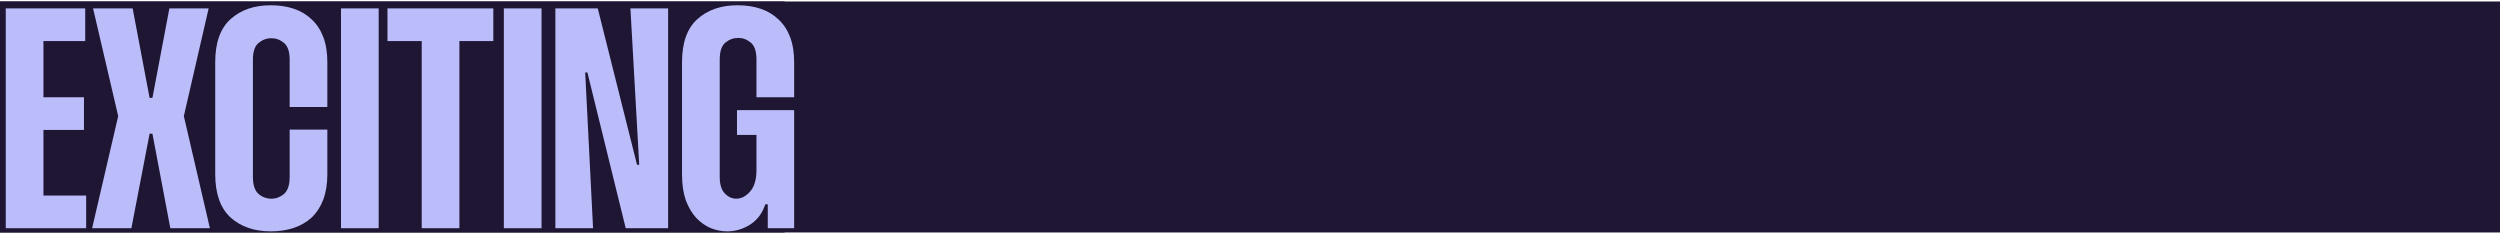
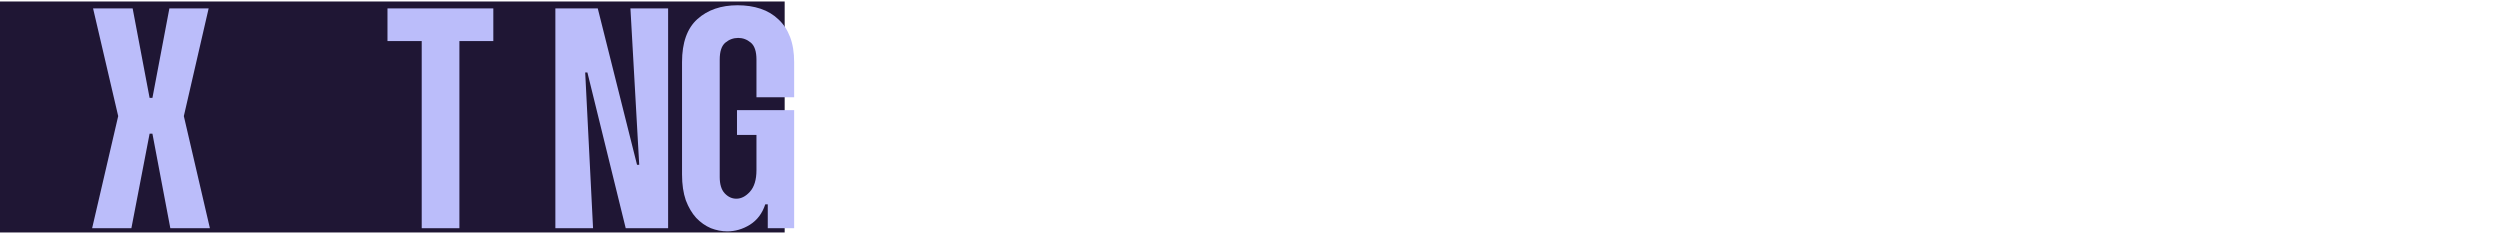
<svg xmlns="http://www.w3.org/2000/svg" width="1280" height="122" viewBox="0 0 1280 122" fill="none">
-   <rect width="1280" height="118.26" transform="translate(0 0.765)" fill="#1F1634" />
  <rect width="401.75" height="118.26" transform="translate(0 0.765)" fill="#1F1634" />
-   <path d="M132.385 99.321C130.456 97.606 129.491 94.712 129.491 90.639V30.509C129.491 26.435 130.456 23.595 132.385 21.987C134.316 20.379 136.513 19.576 138.979 19.576C141.337 19.576 143.481 20.379 145.411 21.987C147.34 23.595 148.305 26.435 148.305 30.509V54.786H167.601V31.795C167.601 26.864 166.904 22.577 165.511 18.932C164.118 15.288 162.134 12.287 159.561 9.929C156.989 7.464 153.933 5.641 150.395 4.462C146.858 3.283 142.945 2.694 138.657 2.694C130.188 2.694 123.327 5.052 118.074 9.768C112.822 14.484 110.195 21.826 110.195 31.795V89.192C110.195 99.161 112.822 106.556 118.074 111.38C123.327 116.096 130.188 118.454 138.657 118.454C142.945 118.454 146.858 117.864 150.395 116.686C153.933 115.506 156.989 113.737 159.561 111.38C162.134 108.915 164.118 105.86 165.511 102.215C166.904 98.464 167.601 94.123 167.601 89.192V66.362H148.305V90.639C148.305 94.712 147.34 97.606 145.411 99.321C143.481 100.929 141.337 101.733 138.979 101.733C136.513 101.733 134.316 100.929 132.385 99.321Z" fill="#BBBDFA" />
  <path d="M368.495 90.639C368.495 94.391 369.352 97.178 371.067 99C372.783 100.822 374.766 101.733 377.017 101.733C379.483 101.733 381.787 100.554 383.932 98.196C386.182 95.731 387.308 92.033 387.308 87.102V69.095H377.339V56.394H406.605V116.846H393.097V104.627H391.81C390.31 109.236 387.684 112.719 383.932 115.078C380.287 117.328 376.428 118.454 372.353 118.454C369.567 118.454 366.779 117.918 363.992 116.846C361.205 115.667 358.686 113.898 356.434 111.541C354.291 109.182 352.522 106.181 351.128 102.537C349.841 98.785 349.199 94.391 349.199 89.353V31.795C349.199 21.826 351.824 14.484 357.077 9.768C362.331 5.052 369.192 2.694 377.66 2.694C381.949 2.694 385.861 3.283 389.399 4.462C392.936 5.641 395.991 7.464 398.564 9.929C401.137 12.287 403.12 15.288 404.514 18.932C405.908 22.577 406.605 26.864 406.605 31.795V49.802H387.308V30.509C387.308 26.328 386.343 23.434 384.414 21.826C382.485 20.219 380.34 19.415 377.981 19.415C375.516 19.415 373.319 20.219 371.389 21.826C369.459 23.434 368.495 26.328 368.495 30.509V90.639Z" fill="#BBBDFA" />
  <path d="M342.076 116.846V4.302H322.779L327.281 84.369H326.157L306.056 4.302H284.348V116.846H303.644L299.624 37.1H300.749L320.368 116.846H342.076Z" fill="#BBBDFA" />
-   <path d="M277.267 4.302V116.846H257.97V4.302H277.267Z" fill="#BBBDFA" />
  <path d="M235.214 21.023H252.581V4.302H198.391V21.023H215.918V116.846H235.214V21.023Z" fill="#BBBDFA" />
-   <path d="M193.882 4.302V116.846H174.586V4.302H193.882Z" fill="#BBBDFA" />
  <path d="M76.595 50.123H78.042L86.726 4.302H106.826L94.123 59.449L107.469 116.846H87.208L78.042 68.452H76.595L67.269 116.846H47.169L60.515 59.449L47.651 4.302H67.912L76.595 50.123Z" fill="#BBBDFA" />
-   <path d="M22.245 49.802V21.023H43.632V4.302H2.949V116.846H44.114V100.125H22.245V66.523H42.989V49.802H22.245Z" fill="#BBBDFA" />
</svg>